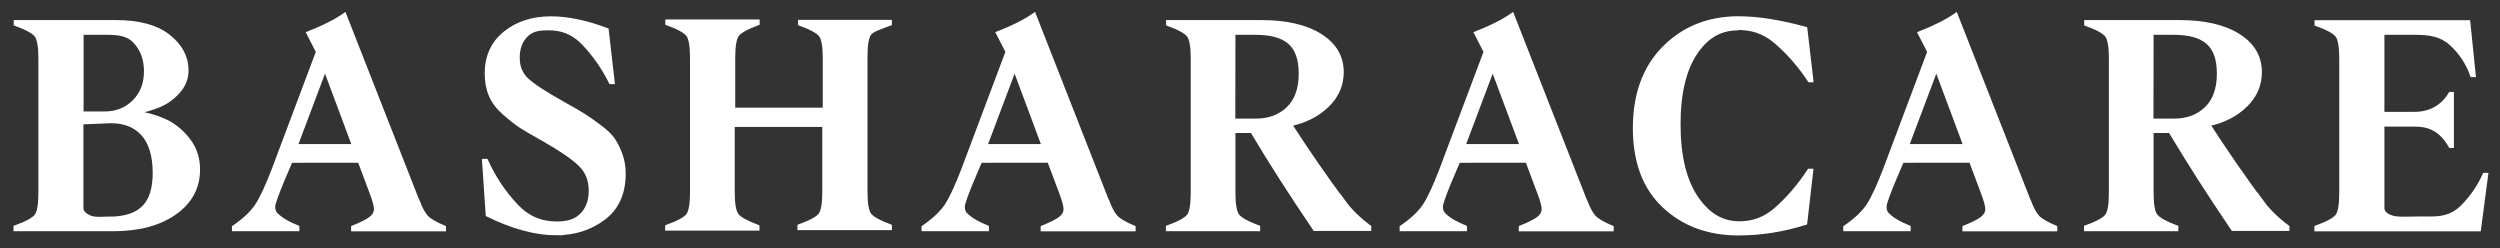
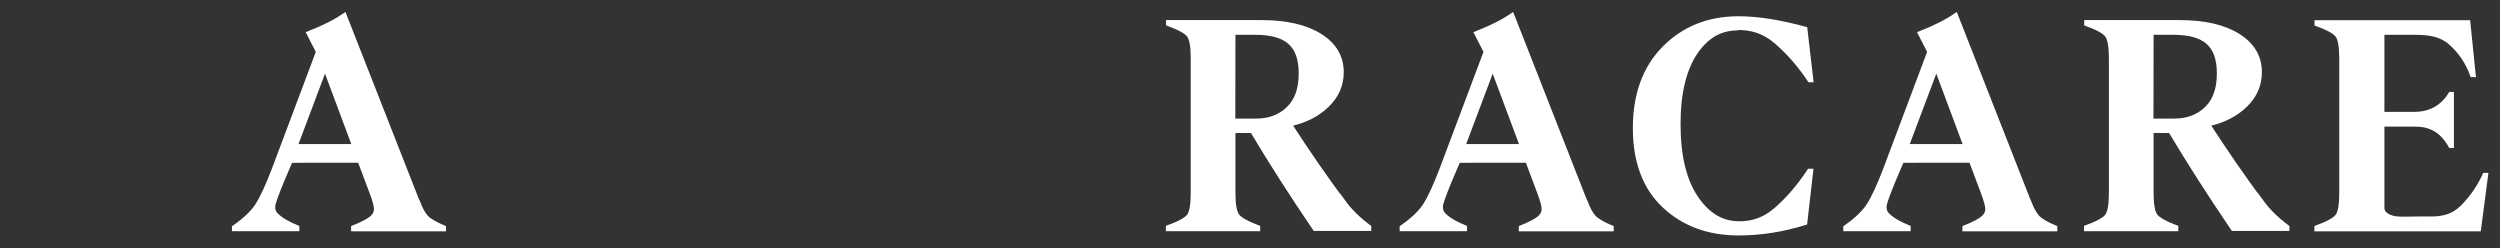
<svg xmlns="http://www.w3.org/2000/svg" width="161" height="16" viewBox="0 0 161 16" fill="none">
  <rect x="0" y="0" width="161" height="16" fill="#333333" stroke="none" />
-   <path d="M8.753 7.251C9.422 7.352 10.046 7.523 10.611 7.78C11.176 8.037 11.676 8.438 12.109 8.986C12.542 9.535 12.759 10.174 12.759 10.912C12.759 12.07 12.26 13.003 11.261 13.707C10.262 14.41 8.944 14.766 7.292 14.766H0.996V14.634C1.723 14.37 2.175 14.124 2.344 13.894C2.513 13.666 2.597 13.172 2.597 12.415V3.763C2.597 3.007 2.513 2.512 2.344 2.284C2.175 2.057 1.731 1.808 1.007 1.546V1.418H7.472C8.952 1.418 10.082 1.728 10.857 2.341C11.628 2.953 12.017 3.683 12.017 4.523C12.017 5.044 11.837 5.499 11.48 5.9C11.121 6.301 10.717 6.593 10.254 6.785C9.792 6.978 9.285 7.122 8.727 7.224V7.261L8.753 7.251ZM7.274 14.073C9.065 13.99 9.958 13.137 9.958 11.139C9.958 10.008 9.694 9.157 9.176 8.601C8.658 8.045 7.932 7.78 7.01 7.815L5.247 7.887V13.402C5.247 13.64 5.427 13.84 5.784 13.995C6.143 14.15 6.642 14.062 7.282 14.07H7.274V14.073ZM5.258 2.116V7.304H6.727C7.491 7.304 8.122 7.058 8.632 6.555C9.142 6.053 9.396 5.395 9.396 4.584C9.396 3.809 9.16 3.17 8.687 2.667C8.217 2.164 7.567 2.116 6.764 2.116H5.258Z" fill="white" stroke="white" stroke-width="0.25" stroke-miterlimit="10" />
  <path d="M26.913 12.974C27.092 13.45 27.28 13.787 27.467 13.988C27.655 14.188 28.033 14.408 28.598 14.646V14.774H22.735V14.646C23.301 14.418 23.686 14.218 23.895 14.052C24.101 13.889 24.207 13.685 24.207 13.458C24.207 13.258 24.112 12.91 23.924 12.407L23.153 10.353L18.73 10.358C18.73 10.358 17.599 12.899 17.599 13.292C17.599 13.64 17.702 13.75 17.937 13.958C18.172 14.169 18.579 14.397 19.153 14.635V14.763H15.062V14.635C15.76 14.151 16.259 13.677 16.561 13.209C16.862 12.744 17.221 11.969 17.636 10.883L20.474 3.333L19.861 2.138C20.841 1.755 21.612 1.362 22.188 0.961L26.902 12.974H26.913V12.974ZM22.804 9.404L20.931 4.389L19.042 9.404H22.804Z" fill="white" stroke="white" stroke-width="0.25" stroke-miterlimit="10" />
-   <path d="M71.323 12.974C71.502 13.45 71.69 13.787 71.878 13.988C72.065 14.188 72.443 14.408 73.008 14.646V14.774H67.145V14.646C67.711 14.418 68.097 14.218 68.305 14.052C68.511 13.889 68.617 13.685 68.617 13.458C68.617 13.258 68.522 12.91 68.335 12.407L67.563 10.353L63.14 10.358C63.14 10.358 62.009 12.899 62.009 13.292C62.009 13.64 62.112 13.75 62.347 13.958C62.583 14.169 62.989 14.397 63.563 14.635V14.763H59.473V14.635C60.17 14.151 60.67 13.677 60.971 13.209C61.272 12.744 61.631 11.969 62.046 10.883L64.884 3.333L64.271 2.138C65.251 1.755 66.023 1.362 66.599 0.961L71.312 12.974H71.323V12.974ZM67.214 9.404L65.341 4.389L63.452 9.404H67.214Z" fill="white" stroke="white" stroke-width="0.25" stroke-miterlimit="10" />
  <path d="M102.112 12.974C102.291 13.45 102.479 13.787 102.667 13.988C102.854 14.188 103.232 14.408 103.798 14.646V14.774H97.935V14.646C98.5 14.418 98.886 14.218 99.094 14.052C99.301 13.889 99.406 13.685 99.406 13.458C99.406 13.258 99.311 12.91 99.124 12.407L98.352 10.353L93.929 10.358C93.929 10.358 92.798 12.899 92.798 13.292C92.798 13.64 92.901 13.75 93.136 13.958C93.371 14.169 93.778 14.397 94.352 14.635V14.763H90.262V14.635C90.959 14.151 91.459 13.677 91.76 13.209C92.061 12.744 92.42 11.969 92.835 10.883L95.673 3.333L95.06 2.138C96.04 1.755 96.812 1.362 97.388 0.961L102.101 12.974H102.112V12.974ZM98.003 9.404L96.13 4.389L94.241 9.404H98.003Z" fill="white" stroke="white" stroke-width="0.25" stroke-miterlimit="10" />
  <path d="M130.679 12.974C130.859 13.45 131.047 13.787 131.234 13.988C131.422 14.188 131.8 14.408 132.365 14.646V14.774H126.505V14.646C127.07 14.418 127.456 14.218 127.665 14.052C127.871 13.889 127.977 13.685 127.977 13.458C127.977 13.258 127.881 12.91 127.694 12.407L126.922 10.353L122.499 10.358C122.499 10.358 121.369 12.899 121.369 13.292C121.369 13.64 121.472 13.75 121.707 13.958C121.942 14.169 122.349 14.397 122.922 14.635V14.763H118.832V14.635C119.53 14.151 120.029 13.677 120.33 13.209C120.631 12.744 120.991 11.969 121.406 10.883L124.243 3.333L123.63 2.138C124.61 1.755 125.382 1.362 125.958 0.961L130.672 12.974H130.679V12.974ZM126.571 9.404L124.698 4.389L122.808 9.404H126.571Z" fill="white" stroke="white" stroke-width="0.25" stroke-miterlimit="10" />
-   <path d="M35.842 15.029C34.505 15.029 33.025 14.628 31.403 13.833L31.168 10.354H31.311C31.81 11.451 32.452 12.408 33.234 13.24C34.016 14.071 34.883 14.387 35.837 14.387C36.479 14.387 37.005 14.28 37.419 13.887C37.834 13.494 38.04 12.956 38.04 12.272C38.04 11.587 37.813 11.031 37.361 10.592C36.909 10.153 36.127 9.616 35.004 8.977C34.362 8.621 33.892 8.346 33.591 8.156C33.29 7.963 32.93 7.68 32.508 7.316C32.085 6.95 31.781 6.559 31.604 6.139C31.424 5.719 31.34 5.243 31.34 4.725C31.34 3.639 31.736 2.77 32.526 2.133C33.319 1.494 34.307 1.176 35.485 1.176C36.539 1.176 37.739 1.422 39.076 1.925L39.462 5.294H39.33C38.849 4.337 38.265 3.494 37.567 2.775C36.87 2.053 36.125 1.828 35.343 1.828C34.806 1.828 34.333 1.86 33.94 2.216C33.543 2.572 33.345 3.075 33.345 3.722C33.345 4.315 33.543 4.789 33.94 5.155C34.336 5.522 35.126 6.032 36.304 6.69C36.88 7.008 37.303 7.257 37.578 7.428C37.85 7.602 38.191 7.84 38.595 8.14C38.999 8.442 39.293 8.715 39.472 8.971C39.652 9.228 39.81 9.546 39.953 9.929C40.096 10.311 40.17 10.731 40.17 11.181C40.17 12.451 39.736 13.408 38.87 14.055C38.003 14.703 36.994 15.024 35.834 15.024L35.842 15.029Z" fill="white" stroke="white" stroke-width="0.25" stroke-miterlimit="10" />
-   <path d="M57.313 1.531C56.608 1.796 56.164 1.935 55.995 2.162C55.826 2.39 55.741 2.893 55.741 3.668V12.322C55.741 13.098 55.826 13.601 55.995 13.828C56.164 14.055 56.608 14.304 57.313 14.566V14.694H51.479V14.566C52.206 14.301 52.658 14.055 52.827 13.828C52.996 13.601 53.08 13.106 53.08 12.349V8.051H47.191V12.352C47.191 13.127 47.276 13.63 47.455 13.857C47.635 14.085 48.076 14.333 48.784 14.598V14.726H42.961V14.598C43.688 14.333 44.139 14.087 44.308 13.857C44.477 13.63 44.562 13.135 44.562 12.378V3.724C44.562 2.967 44.477 2.473 44.308 2.245C44.139 2.018 43.696 1.769 42.971 1.507V1.379H48.795V1.507C48.087 1.772 47.645 2.018 47.476 2.245C47.307 2.473 47.223 2.975 47.223 3.751V7.057H53.112V3.751C53.112 2.994 53.028 2.499 52.858 2.272C52.689 2.045 52.245 1.796 51.519 1.531V1.403H57.313V1.531Z" fill="white" stroke="white" stroke-width="0.25" stroke-miterlimit="10" />
  <path d="M111.929 1.832C110.912 1.832 110.016 2.231 109.252 3.317C108.489 4.402 108.103 5.964 108.103 7.999C108.103 10.08 108.499 11.687 109.3 12.819C110.101 13.95 111.007 14.375 112.013 14.375C112.796 14.375 113.588 14.169 114.378 13.476C115.171 12.784 115.876 11.952 116.508 10.992H116.648L116.262 14.362C114.838 14.808 113.406 15.038 111.963 15.038C110.021 15.038 108.42 14.445 107.165 13.268C105.913 12.091 105.281 10.42 105.281 8.256C105.281 6.074 105.913 4.349 107.176 3.079C108.439 1.811 110.032 1.172 111.963 1.172C113.189 1.172 114.621 1.399 116.27 1.848L116.656 5.173H116.534C115.903 4.223 115.187 3.402 114.386 2.707C113.586 2.014 112.764 1.806 111.926 1.806V1.832H111.929Z" fill="white" stroke="white" stroke-width="0.25" stroke-miterlimit="10" />
  <path d="M145.673 13.011C146.07 13.559 146.617 14.097 147.314 14.618V14.747H143.798C142.223 12.428 140.968 10.457 139.76 8.441H138.566V12.388C138.566 13.164 138.651 13.666 138.83 13.894C139.01 14.121 139.451 14.37 140.159 14.634V14.763H134.336V14.634C135.063 14.37 135.514 14.124 135.683 13.894C135.853 13.666 135.937 13.172 135.937 12.415V3.763C135.937 3.007 135.853 2.512 135.683 2.284C135.514 2.057 135.07 1.808 134.347 1.546V1.418H140.35C141.961 1.418 143.232 1.709 144.157 2.295C145.082 2.878 145.541 3.664 145.541 4.651C145.541 5.472 145.23 6.184 144.609 6.788C143.988 7.39 143.185 7.802 142.204 8.01C143.306 9.716 144.466 11.396 145.681 13.041L145.673 13.011ZM138.558 7.761H140.027C140.865 7.761 141.554 7.505 142.091 6.986C142.627 6.464 142.891 5.716 142.891 4.739C142.891 2.849 141.948 2.116 139.94 2.116H138.566L138.558 7.761Z" fill="white" stroke="white" stroke-width="0.25" stroke-miterlimit="10" />
  <path d="M86.545 13.011C86.941 13.559 87.488 14.097 88.185 14.618V14.747H84.669C83.094 12.428 81.839 10.457 80.631 8.441H79.437V12.388C79.437 13.164 79.522 13.666 79.701 13.894C79.881 14.121 80.322 14.37 81.03 14.634V14.763H75.207V14.634C75.934 14.37 76.385 14.124 76.555 13.894C76.724 13.666 76.808 13.172 76.808 12.415V3.763C76.808 3.007 76.724 2.512 76.555 2.284C76.385 2.057 75.942 1.808 75.218 1.546V1.418H81.221C82.832 1.418 84.103 1.709 85.028 2.295C85.953 2.878 86.412 3.664 86.412 4.651C86.412 5.472 86.101 6.184 85.48 6.788C84.859 7.39 84.056 7.802 83.075 8.01C84.177 9.716 85.337 11.396 86.552 13.041L86.545 13.011ZM79.429 7.761H80.898C81.736 7.761 82.425 7.505 82.962 6.986C83.498 6.464 83.762 5.716 83.762 4.739C83.762 2.849 82.819 2.116 80.811 2.116H79.437L79.429 7.761Z" fill="white" stroke="white" stroke-width="0.25" stroke-miterlimit="10" />
  <path d="M160.113 11.257L159.651 14.771H149.172V14.642C149.898 14.378 150.35 14.132 150.519 13.904C150.688 13.677 150.773 13.182 150.773 12.425V3.771C150.773 3.014 150.688 2.52 150.519 2.292C150.35 2.065 149.906 1.816 149.18 1.554V1.426H158.964L159.313 4.841H159.199C158.916 4.047 158.464 3.362 157.833 2.795C157.201 2.228 156.448 2.118 155.524 2.118H153.431V7.328H155.471C156.459 7.328 157.249 6.938 157.804 6.044H157.907V9.403H157.804C157.228 8.382 156.477 8.021 155.508 8.029H153.431V13.401C153.431 13.648 153.627 13.877 154.044 14.003C154.435 14.121 155.032 14.067 155.756 14.067H156.541C157.286 14.067 157.954 13.939 158.559 13.337C159.165 12.736 159.643 12.04 160.002 11.257H160.113Z" fill="white" stroke="white" stroke-width="0.25" stroke-miterlimit="10" />
</svg>